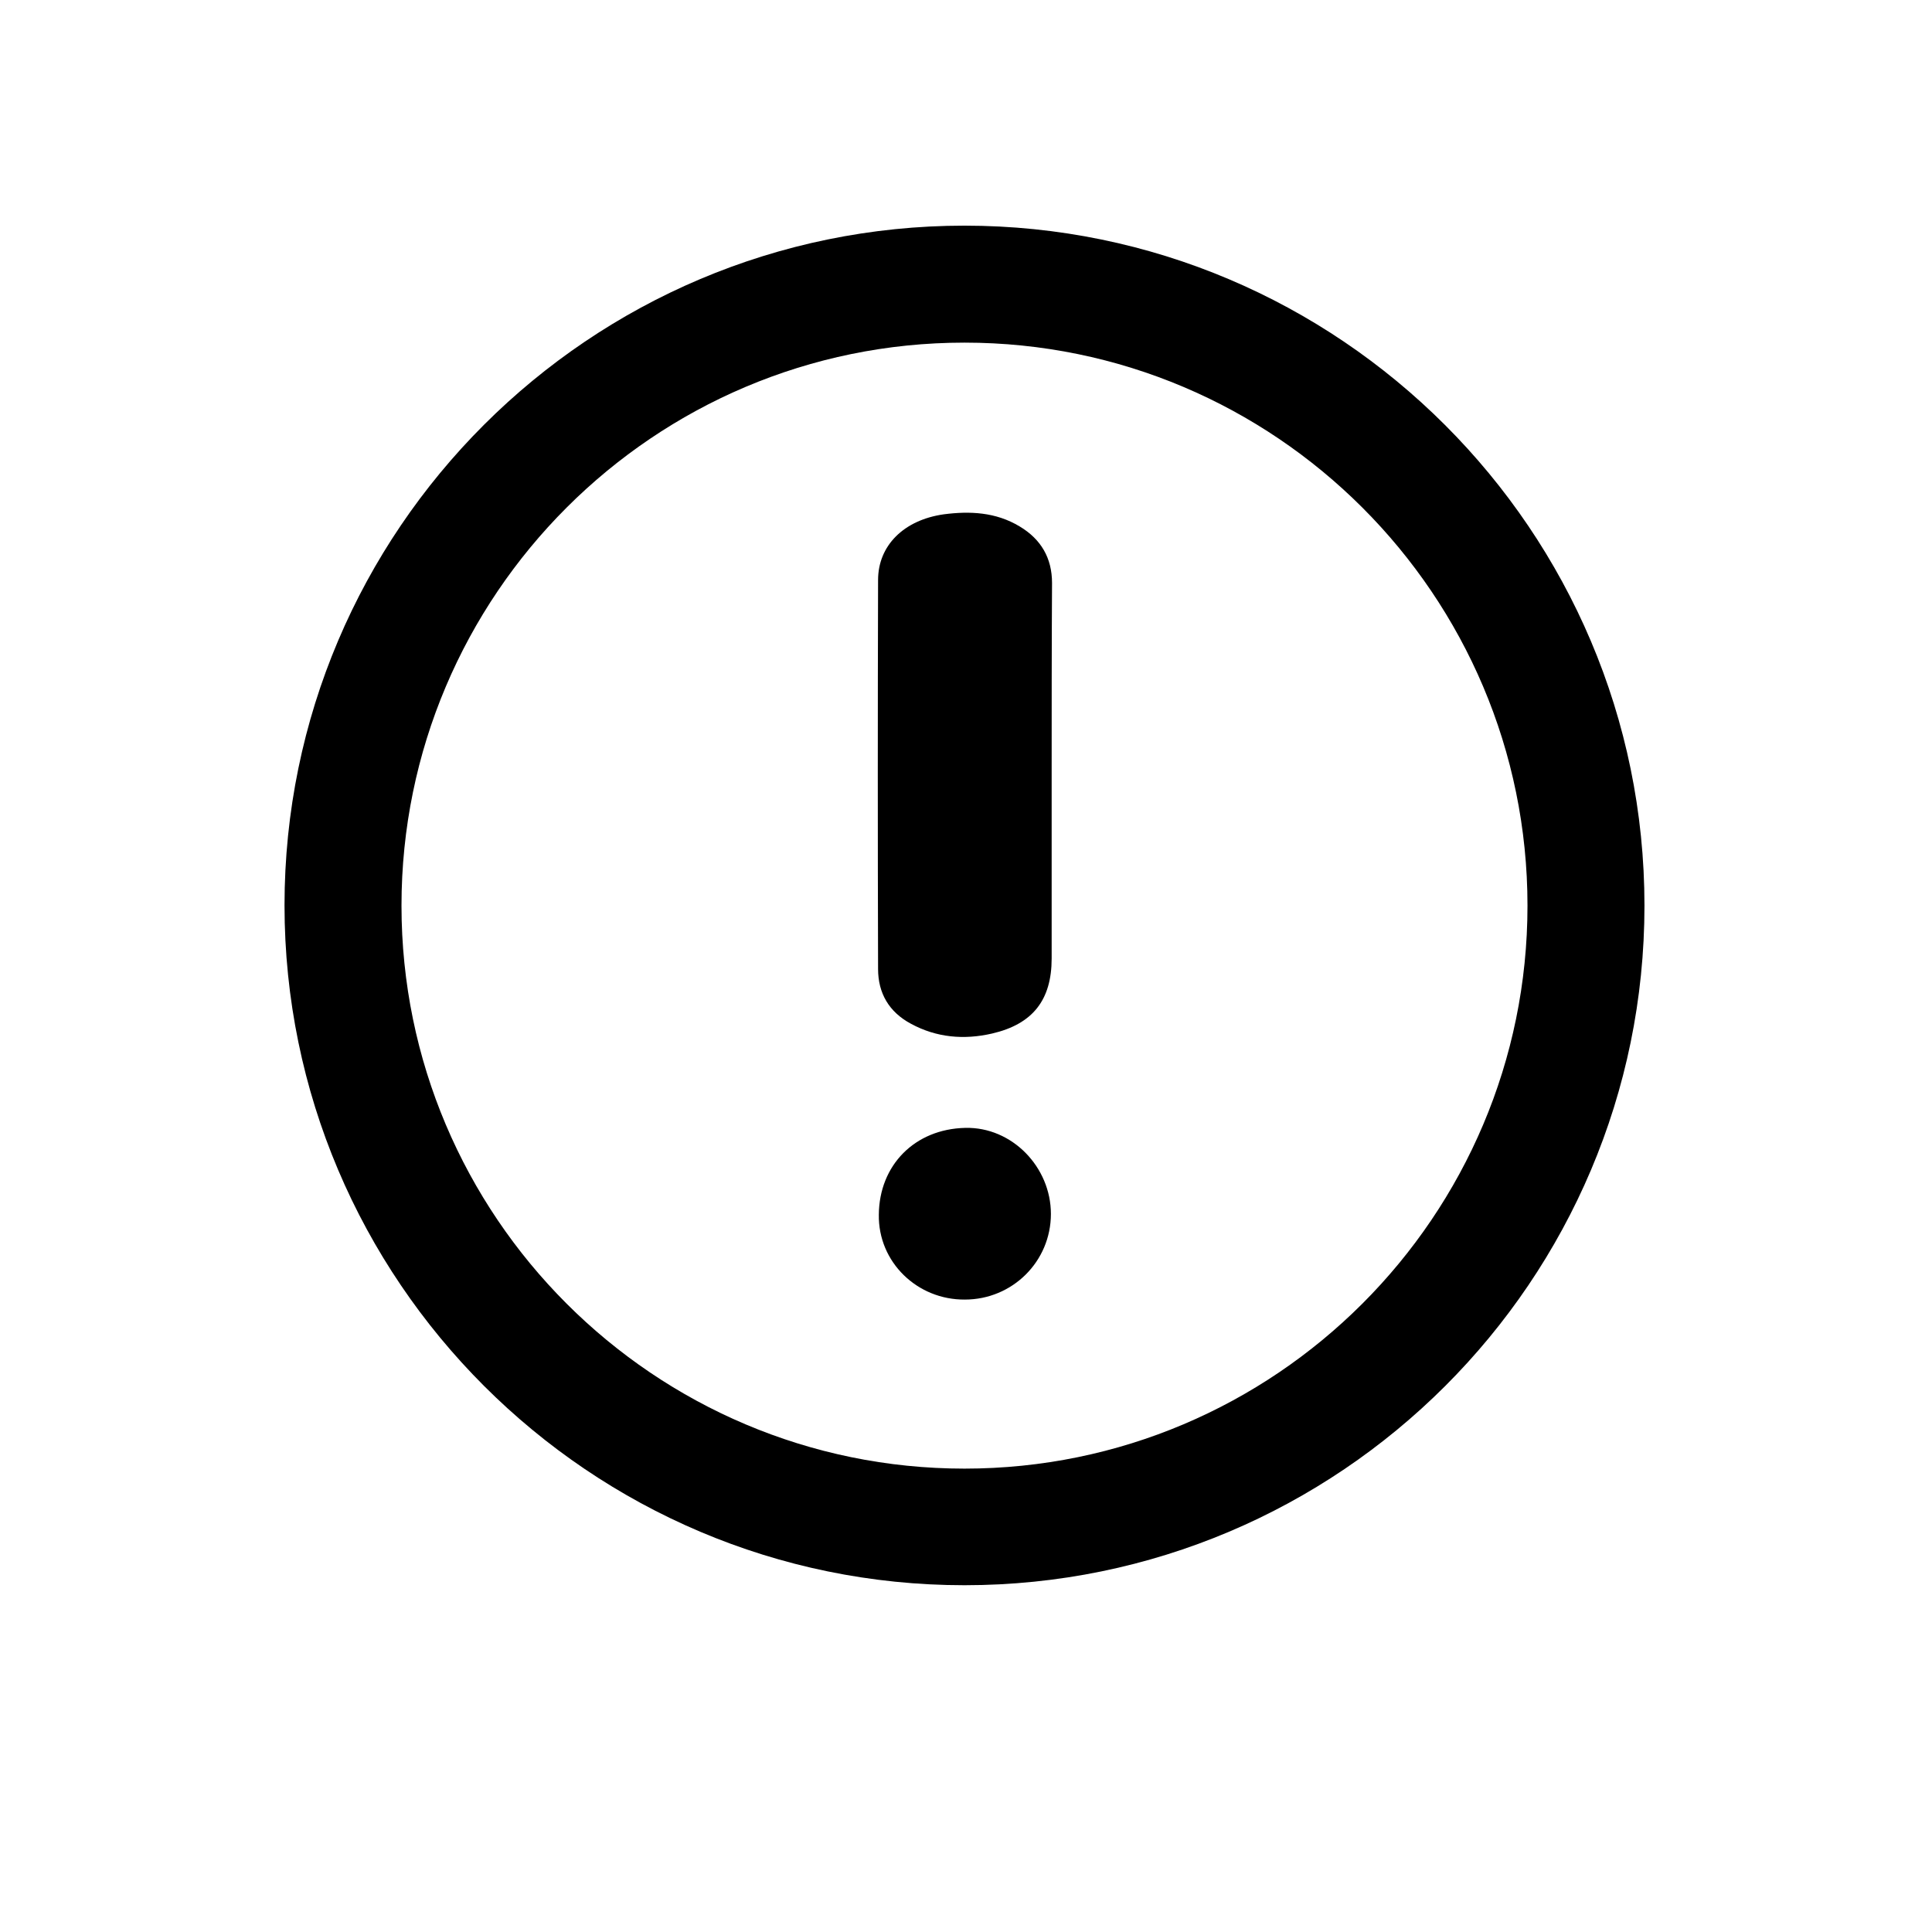
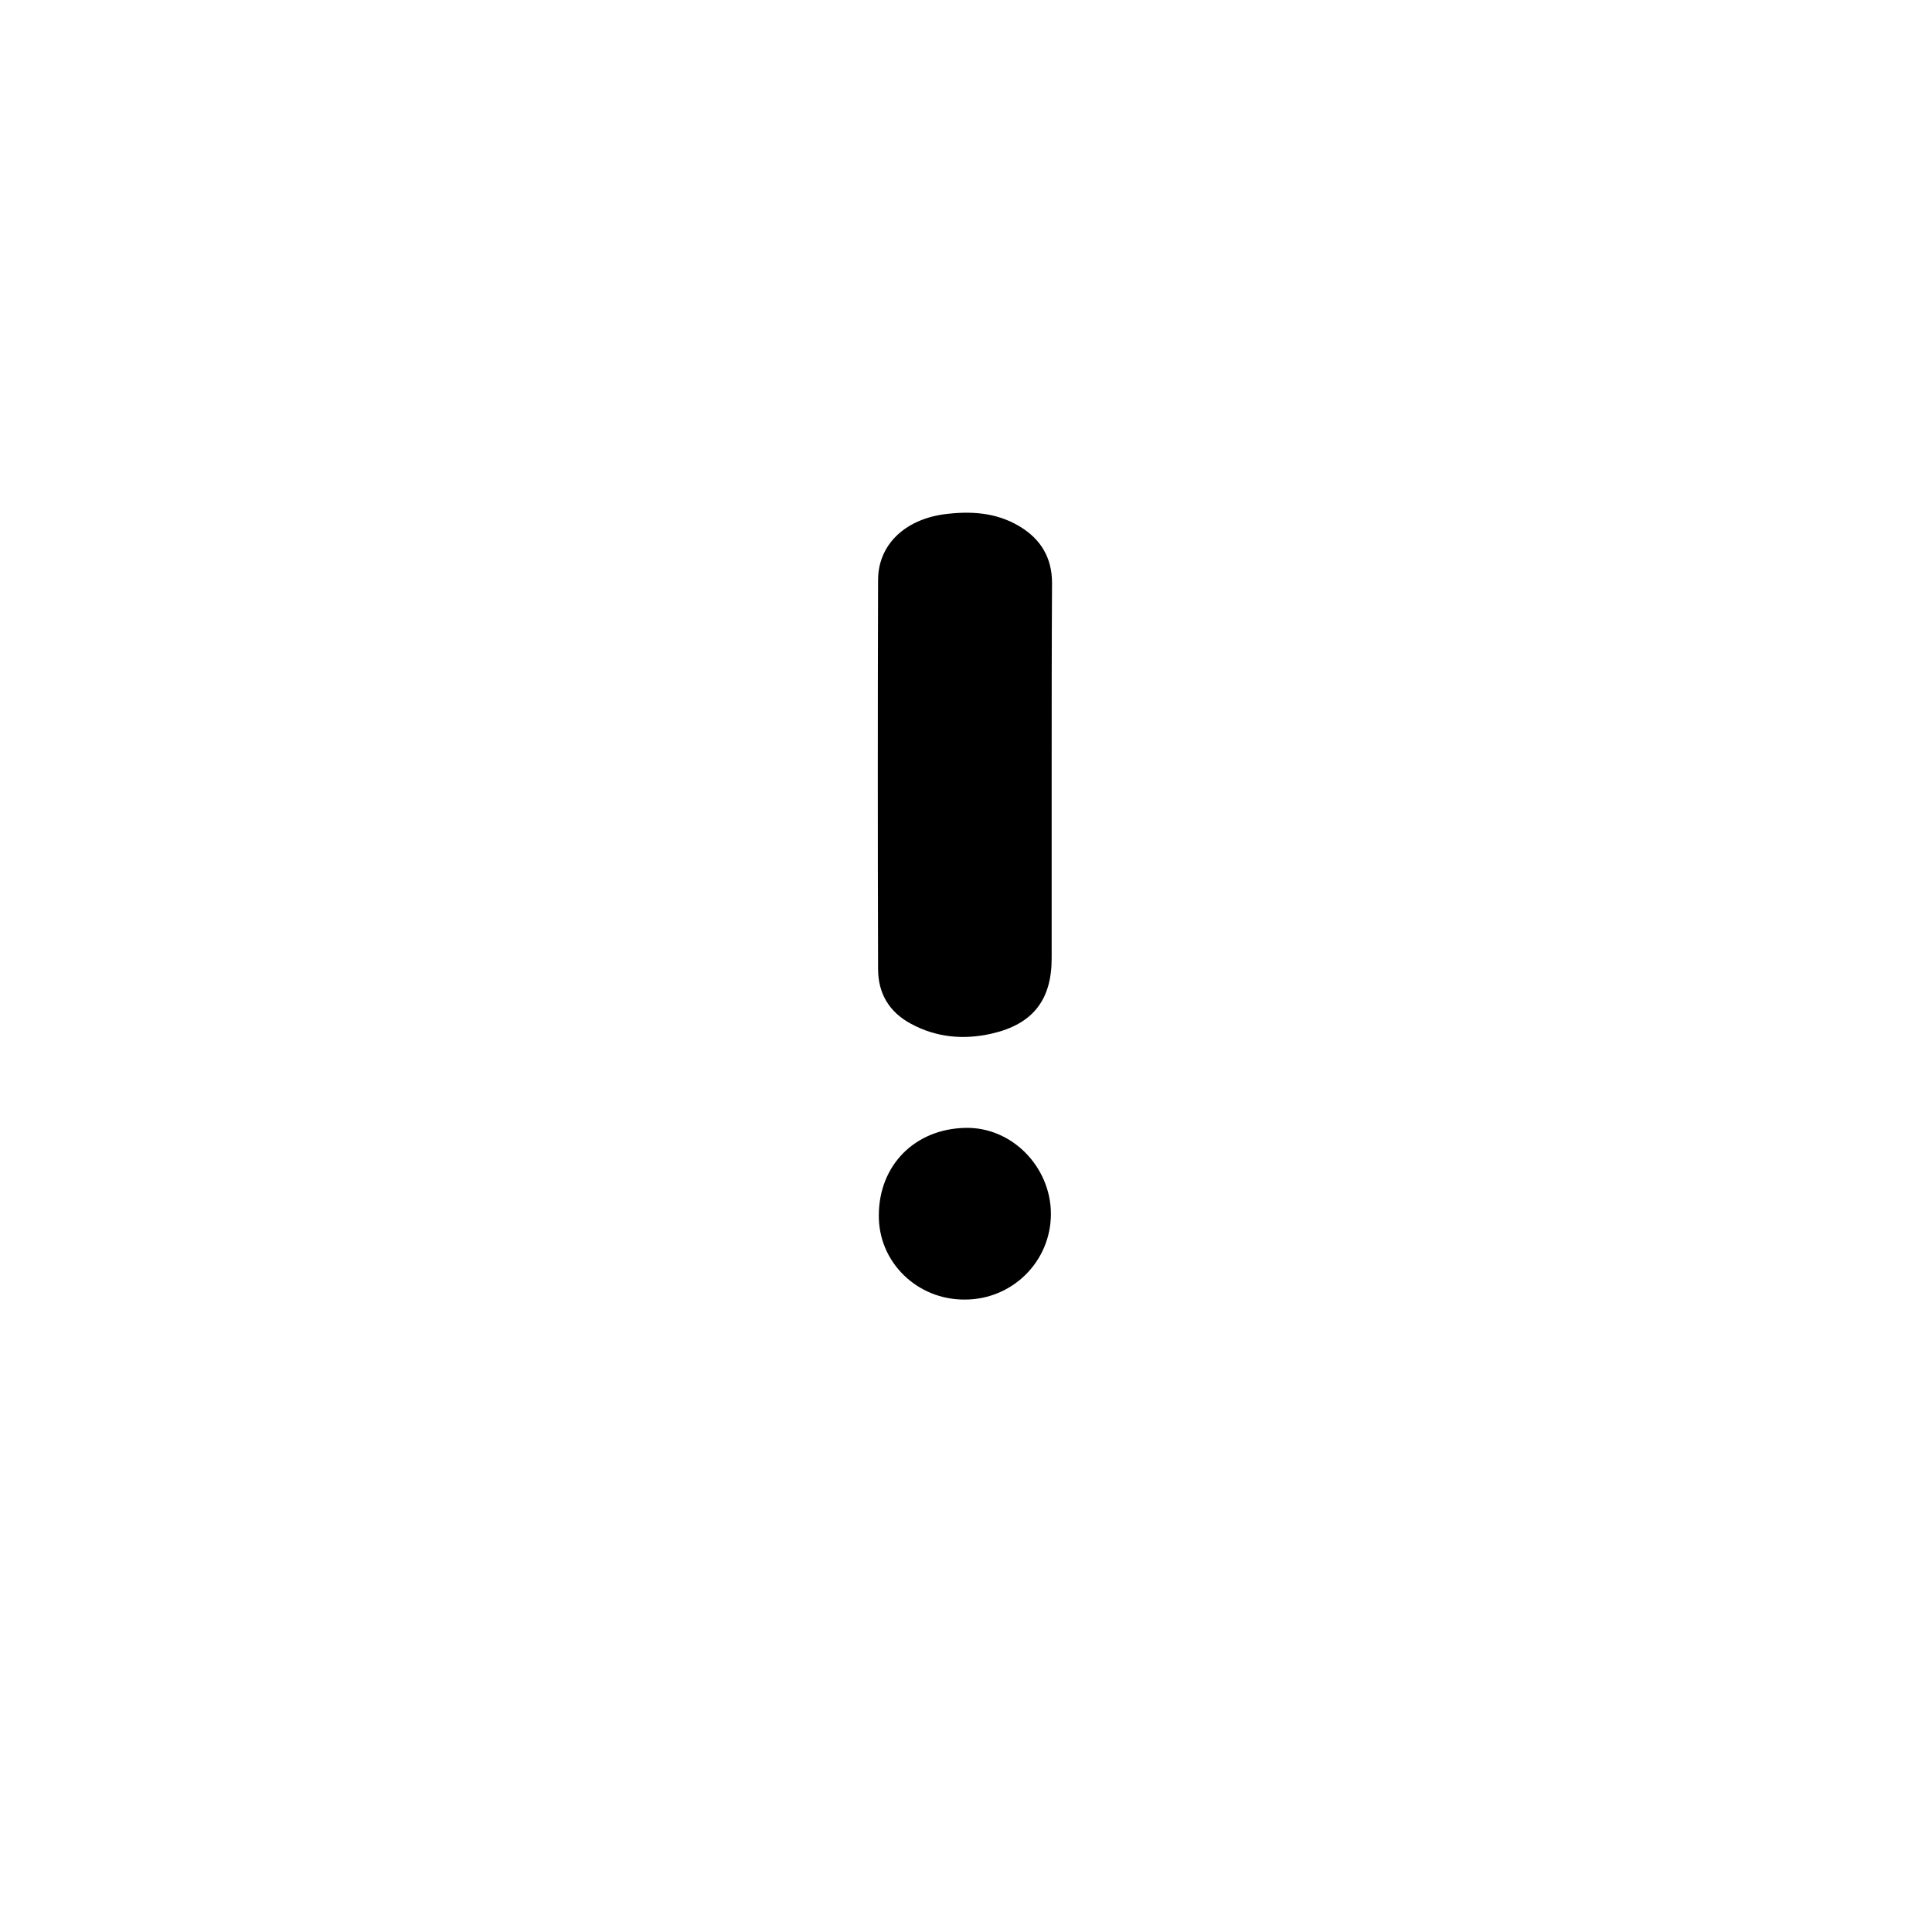
<svg xmlns="http://www.w3.org/2000/svg" version="1.1" id="Capa_1" x="0px" y="0px" viewBox="0 0 512 512" style="enable-background:new 0 0 512 512;" xml:space="preserve">
  <g>
    <path d="M278.7,205.5c0,16.2,0,32.3,0,48.5c0,11-5,17.4-15.8,19.9c-7.4,1.7-14.7,1.1-21.5-2.6c-5.8-3.1-8.7-8.1-8.7-14.5   c-0.1-34.4-0.1-68.7,0-103.1c0-9.1,6.8-15.9,17.4-17.4c6.9-0.9,13.8-0.6,20.1,3.2c5.7,3.4,8.6,8.4,8.6,15   C278.7,171.5,278.7,188.5,278.7,205.5z" />
  </g>
  <g>
    <path d="M255.7,344.4c-12.6,0.1-23-9.9-22.8-22.5c0.1-13.1,9.5-22.7,22.9-23c12.4-0.3,22.7,10.4,22.7,22.8   C278.5,334.3,268.3,344.4,255.7,344.4z" />
  </g>
  <g>
-     <path d="M255.6,420.1c-99.3,0-180.2-80.8-180.2-180.2S156.3,59.8,255.6,59.8s180.2,80.8,180.2,180.2S355,420.1,255.6,420.1z    M255.6,90.8c-82.3,0-149.2,66.9-149.2,149.2c0,82.3,66.9,149.2,149.2,149.2s149.2-66.9,149.2-149.2   C404.8,157.7,337.9,90.8,255.6,90.8z" />
-   </g>
+     </g>
</svg>